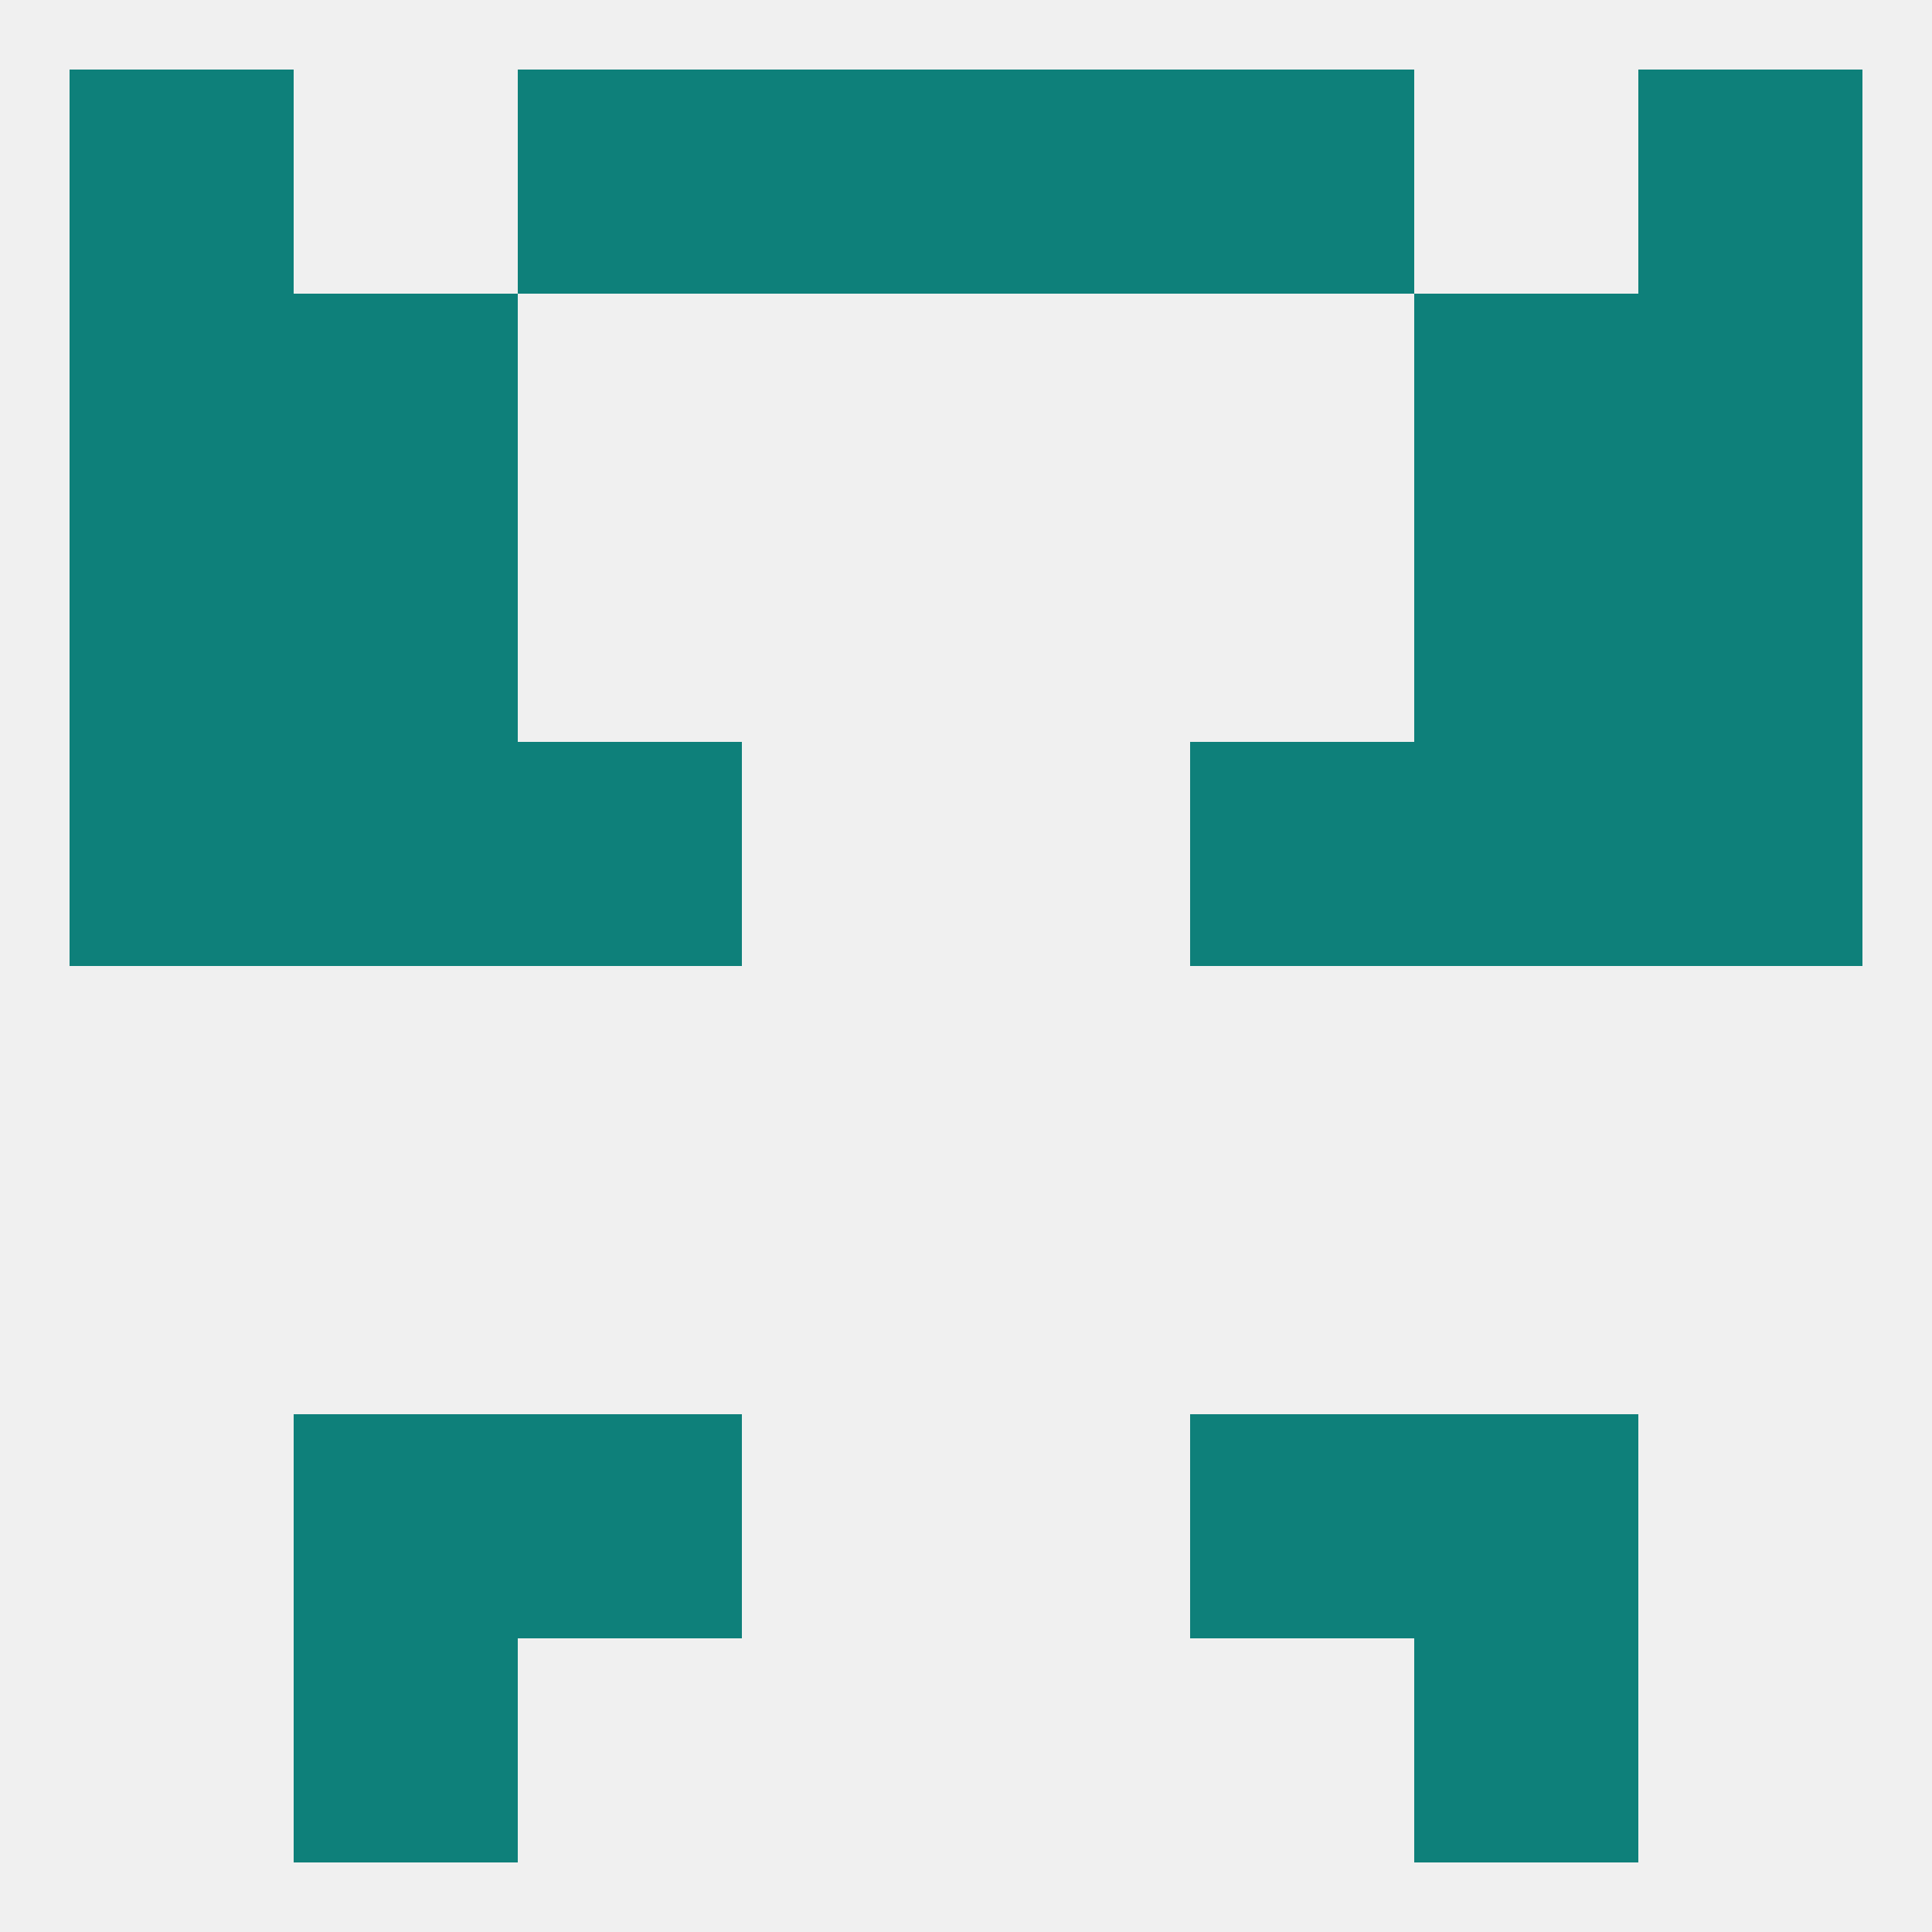
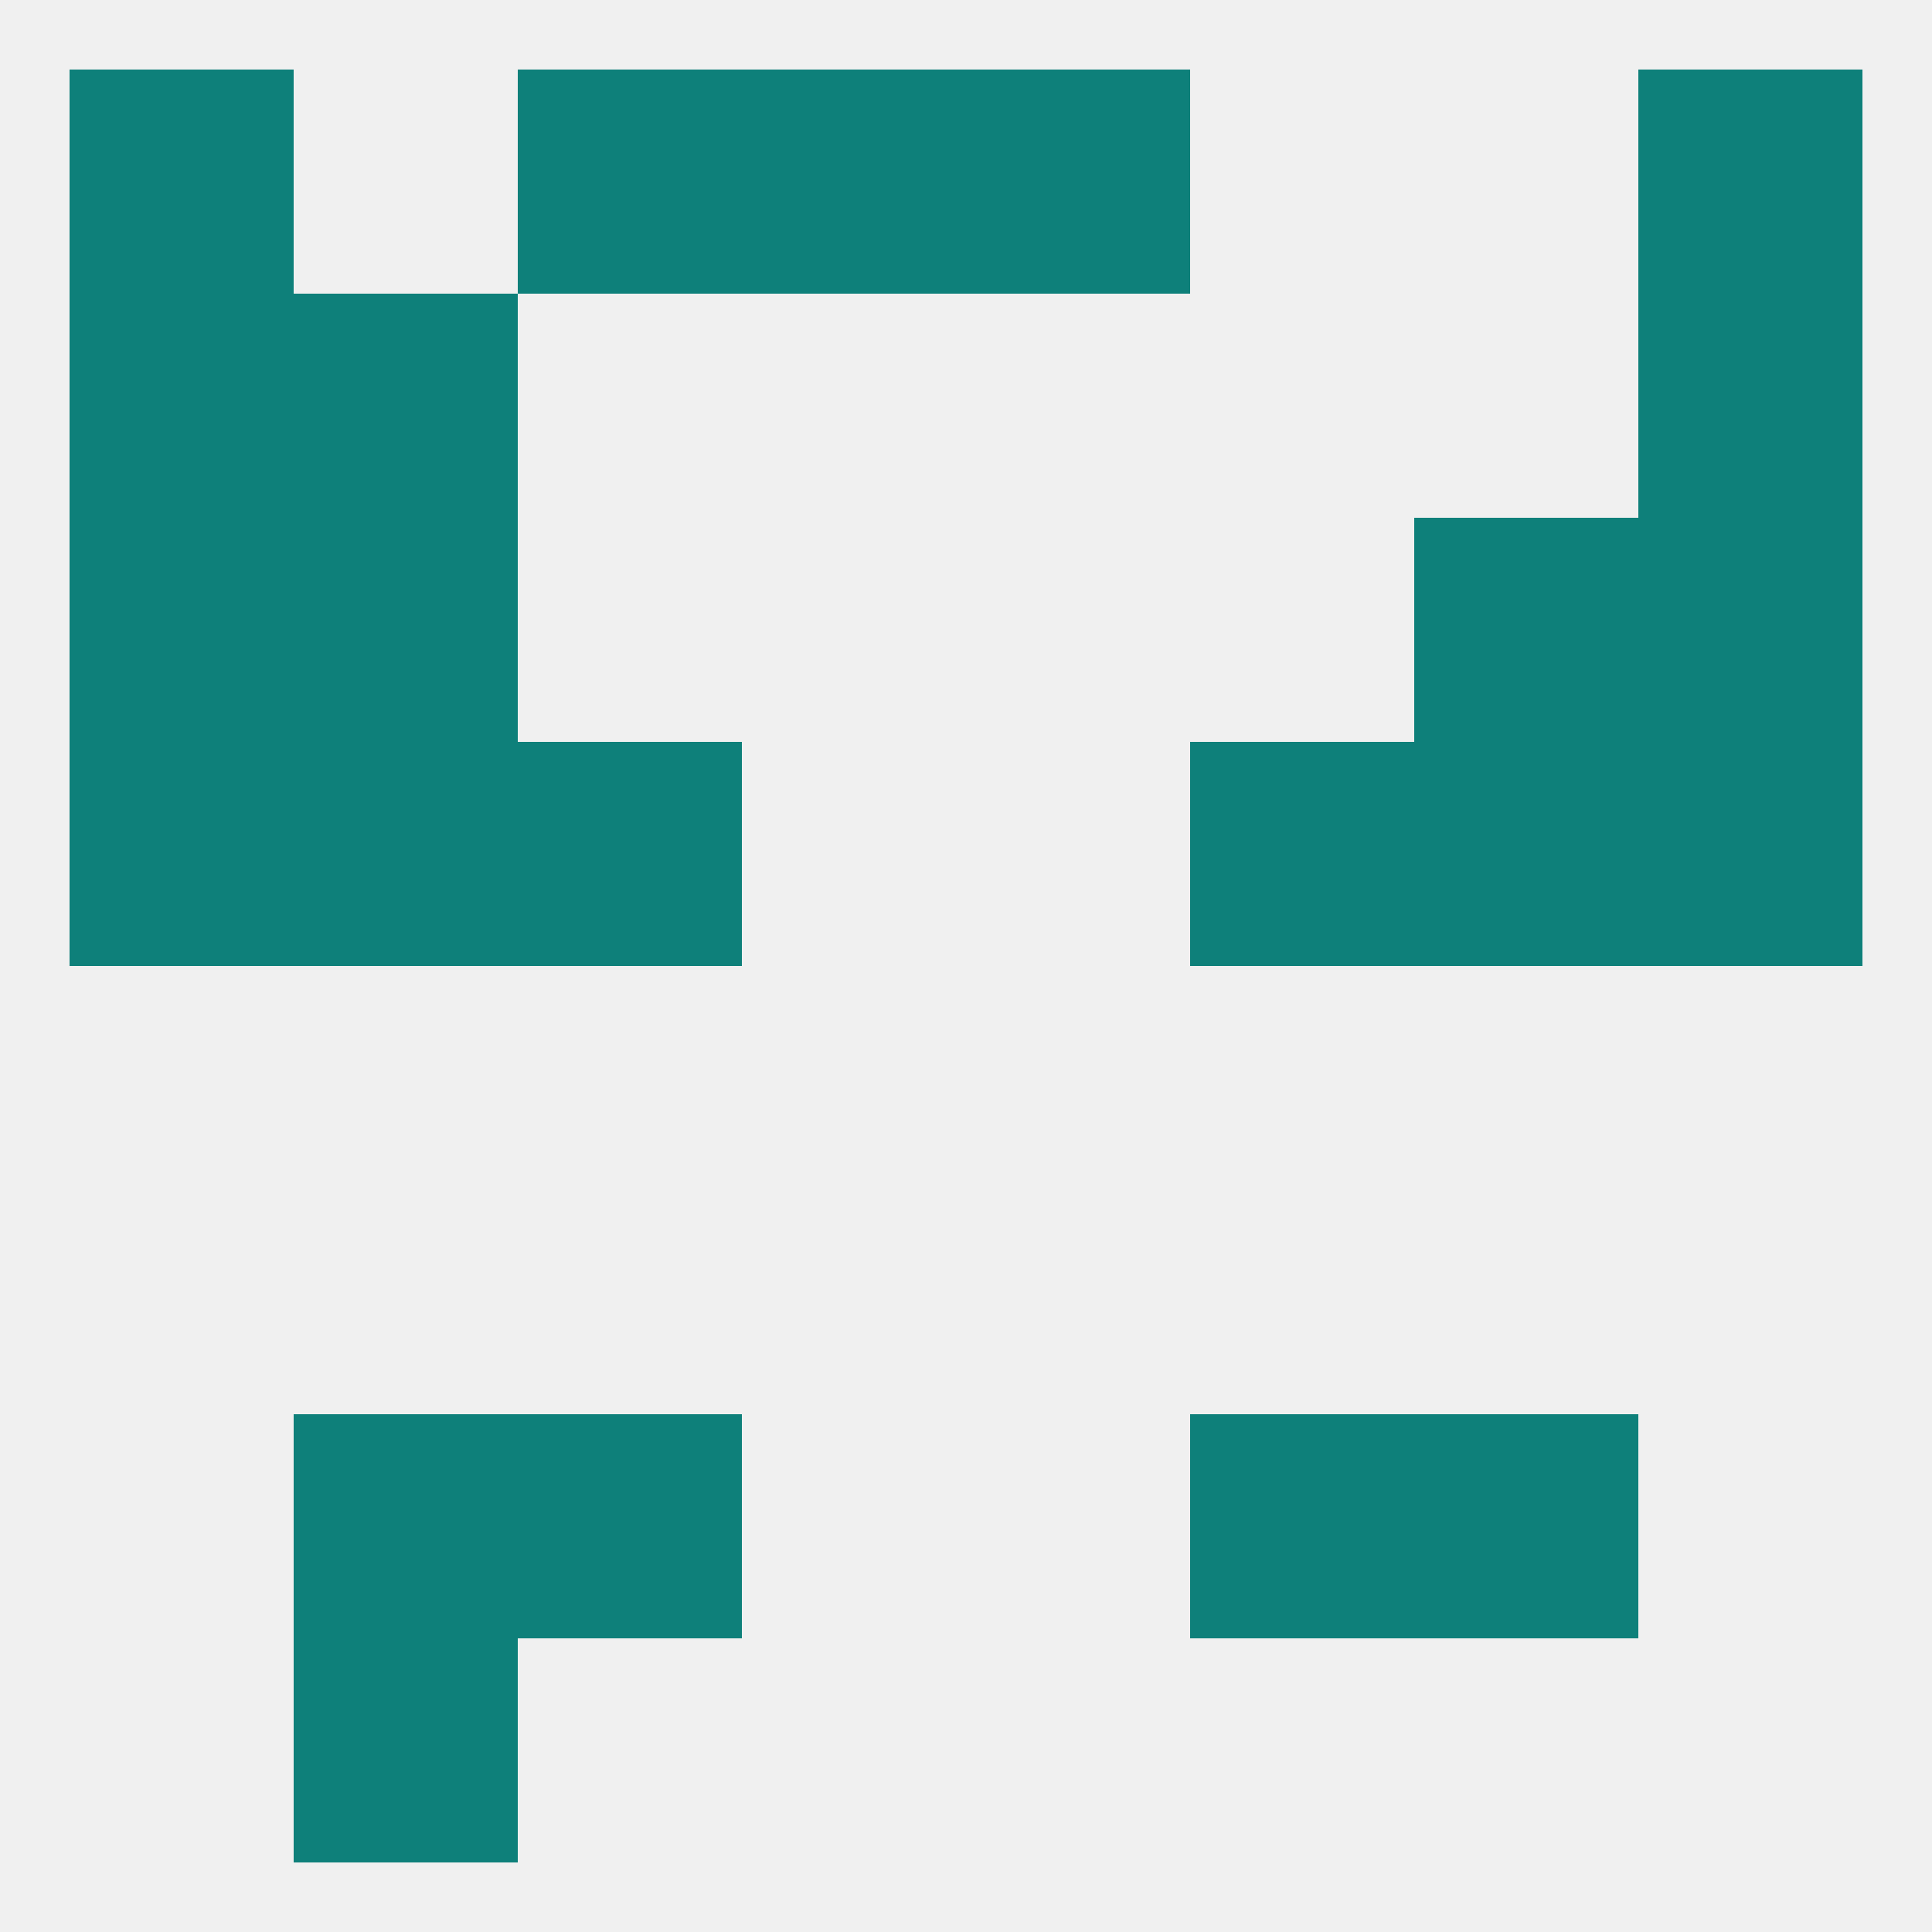
<svg xmlns="http://www.w3.org/2000/svg" version="1.1" baseprofile="full" width="250" height="250" viewBox="0 0 250 250">
  <rect width="100%" height="100%" fill="rgba(240,240,240,255)" />
  <rect x="9" y="96" width="29" height="29" fill="rgba(14,128,122,255)" />
  <rect x="212" y="96" width="29" height="29" fill="rgba(14,128,122,255)" />
  <rect x="38" y="96" width="29" height="29" fill="rgba(14,128,122,255)" />
  <rect x="183" y="96" width="29" height="29" fill="rgba(14,128,122,255)" />
  <rect x="67" y="96" width="29" height="29" fill="rgba(14,128,122,255)" />
  <rect x="154" y="96" width="29" height="29" fill="rgba(14,128,122,255)" />
  <rect x="38" y="67" width="29" height="29" fill="rgba(14,128,122,255)" />
  <rect x="183" y="67" width="29" height="29" fill="rgba(14,128,122,255)" />
  <rect x="9" y="67" width="29" height="29" fill="rgba(14,128,122,255)" />
  <rect x="212" y="67" width="29" height="29" fill="rgba(14,128,122,255)" />
-   <rect x="183" y="38" width="29" height="29" fill="rgba(14,128,122,255)" />
  <rect x="9" y="38" width="29" height="29" fill="rgba(14,128,122,255)" />
  <rect x="212" y="38" width="29" height="29" fill="rgba(14,128,122,255)" />
  <rect x="38" y="38" width="29" height="29" fill="rgba(14,128,122,255)" />
-   <rect x="154" y="9" width="29" height="29" fill="rgba(14,128,122,255)" />
  <rect x="9" y="9" width="29" height="29" fill="rgba(14,128,122,255)" />
  <rect x="212" y="9" width="29" height="29" fill="rgba(14,128,122,255)" />
  <rect x="96" y="9" width="29" height="29" fill="rgba(14,128,122,255)" />
  <rect x="125" y="9" width="29" height="29" fill="rgba(14,128,122,255)" />
  <rect x="67" y="9" width="29" height="29" fill="rgba(14,128,122,255)" />
  <rect x="154" y="183" width="29" height="29" fill="rgba(14,128,122,255)" />
  <rect x="38" y="183" width="29" height="29" fill="rgba(14,128,122,255)" />
  <rect x="183" y="183" width="29" height="29" fill="rgba(14,128,122,255)" />
  <rect x="67" y="183" width="29" height="29" fill="rgba(14,128,122,255)" />
  <rect x="38" y="212" width="29" height="29" fill="rgba(14,128,122,255)" />
-   <rect x="183" y="212" width="29" height="29" fill="rgba(14,128,122,255)" />
</svg>